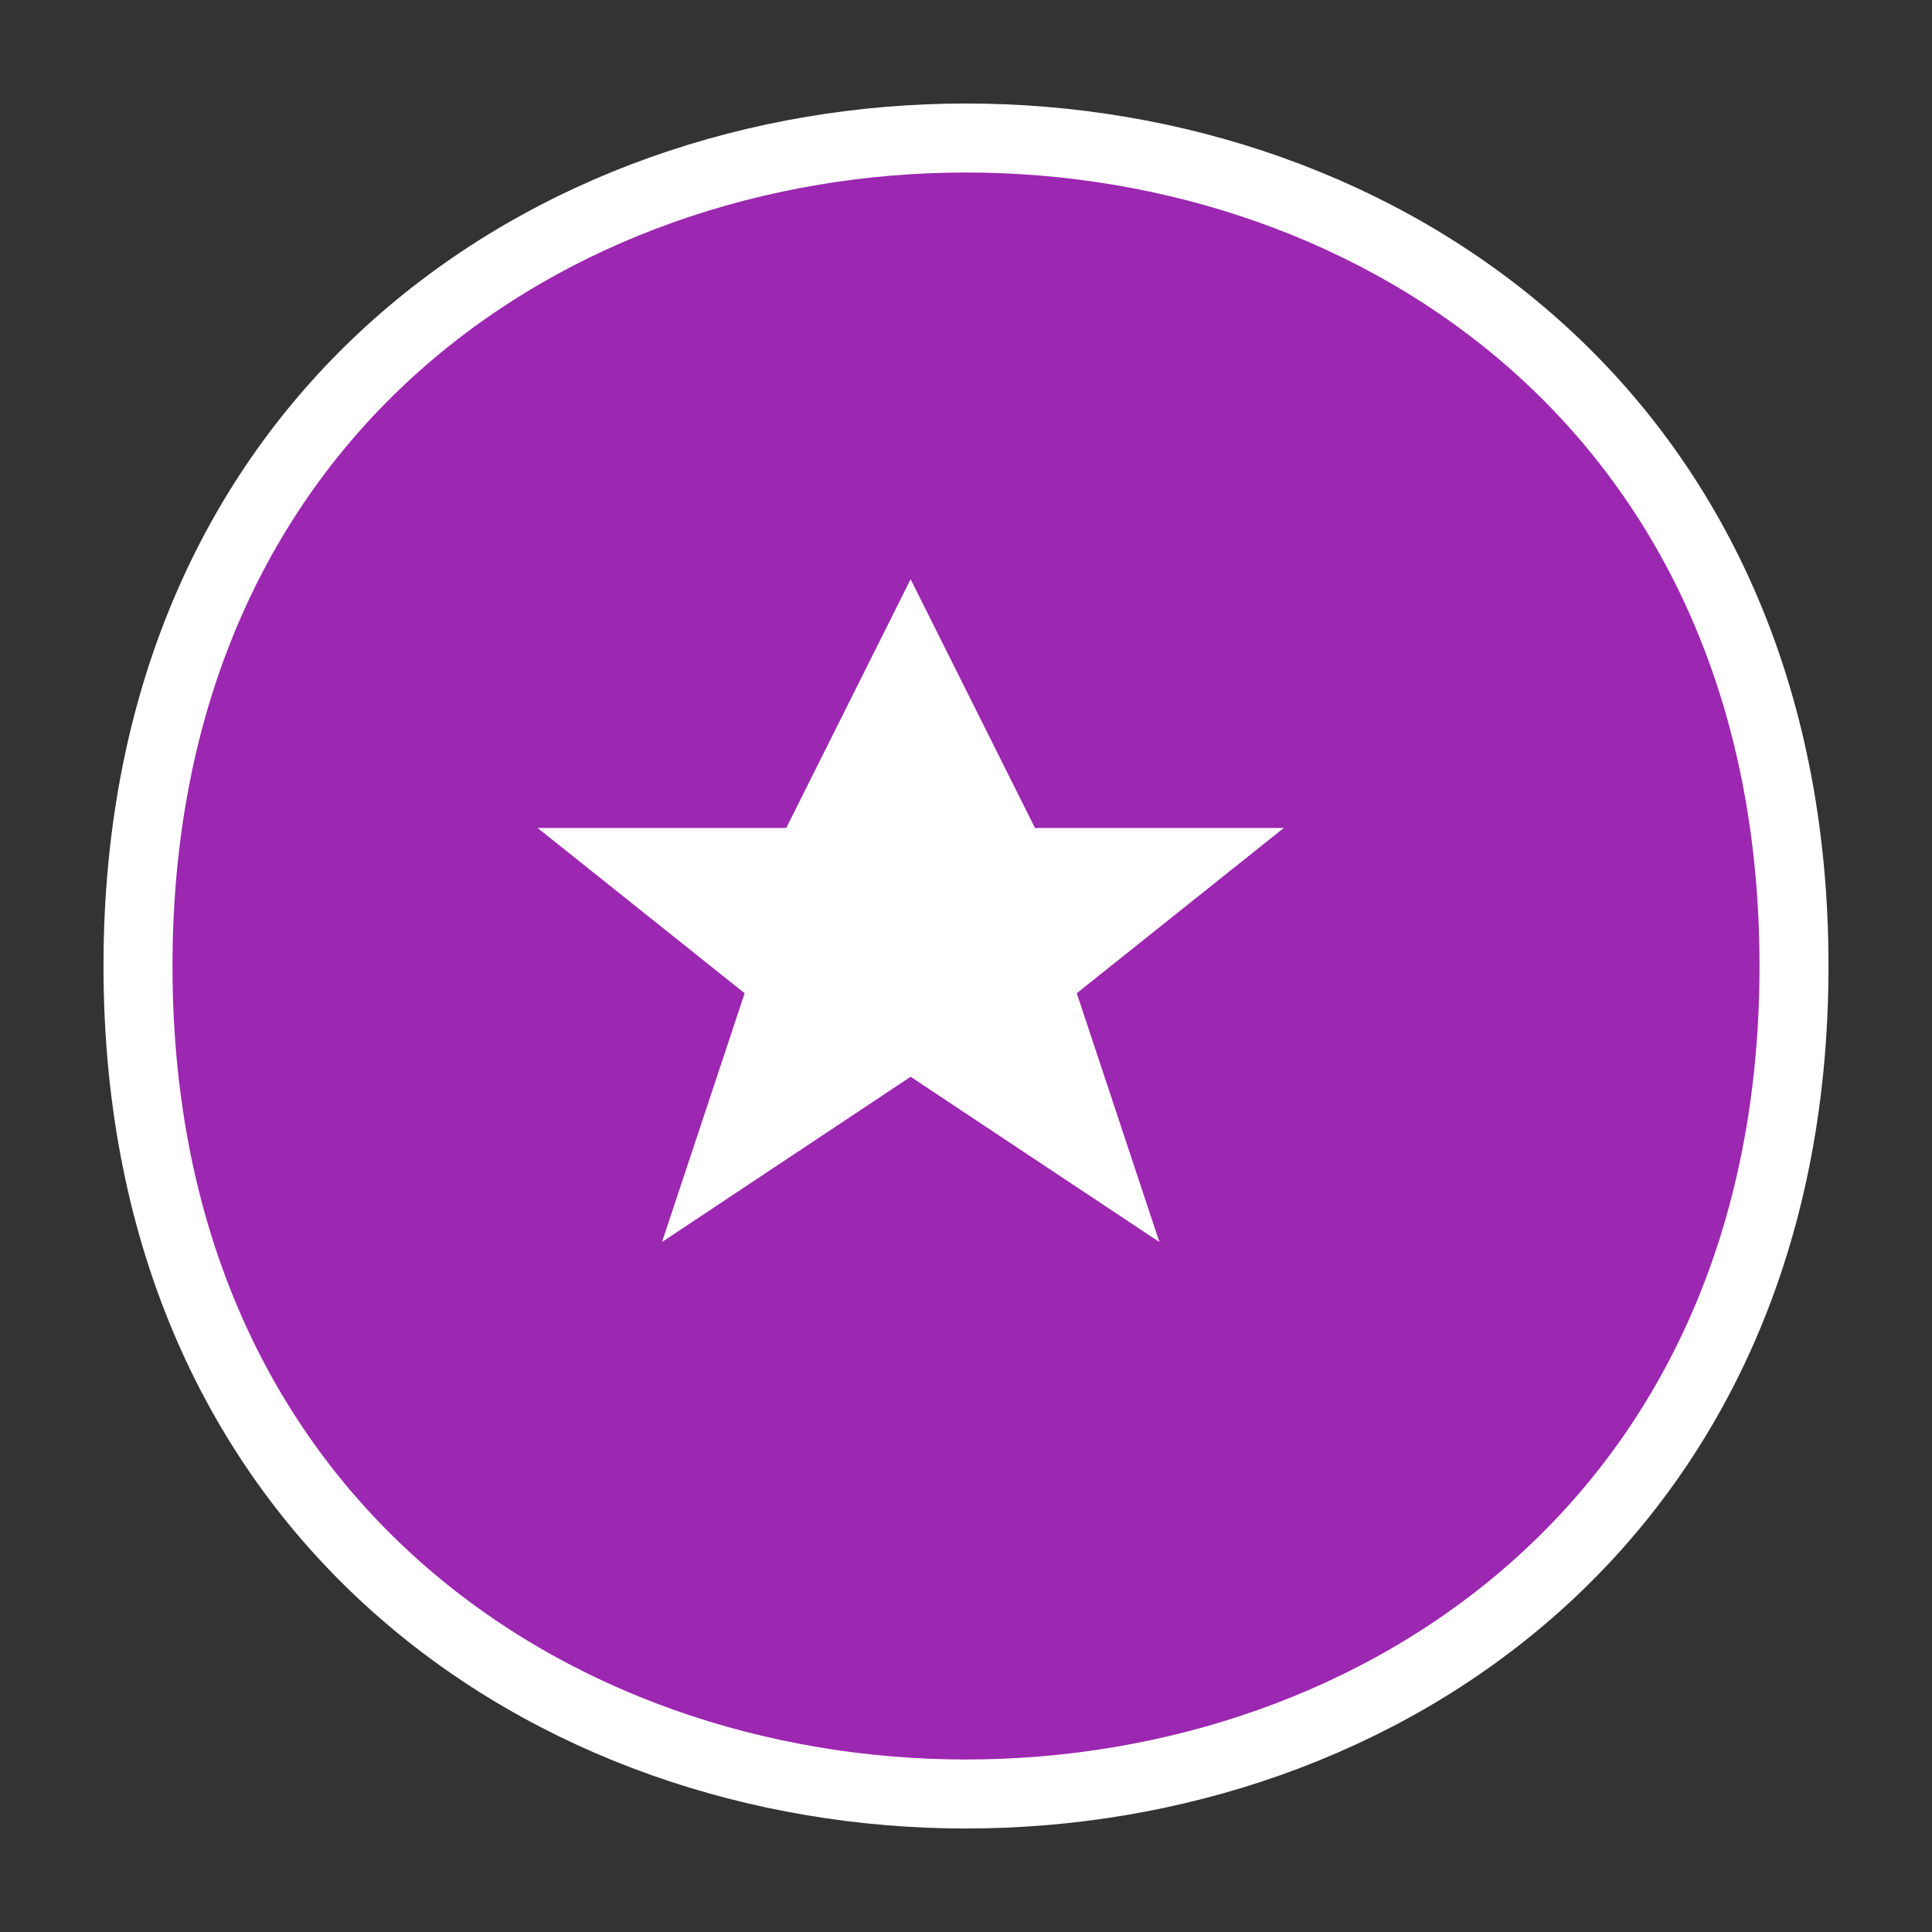
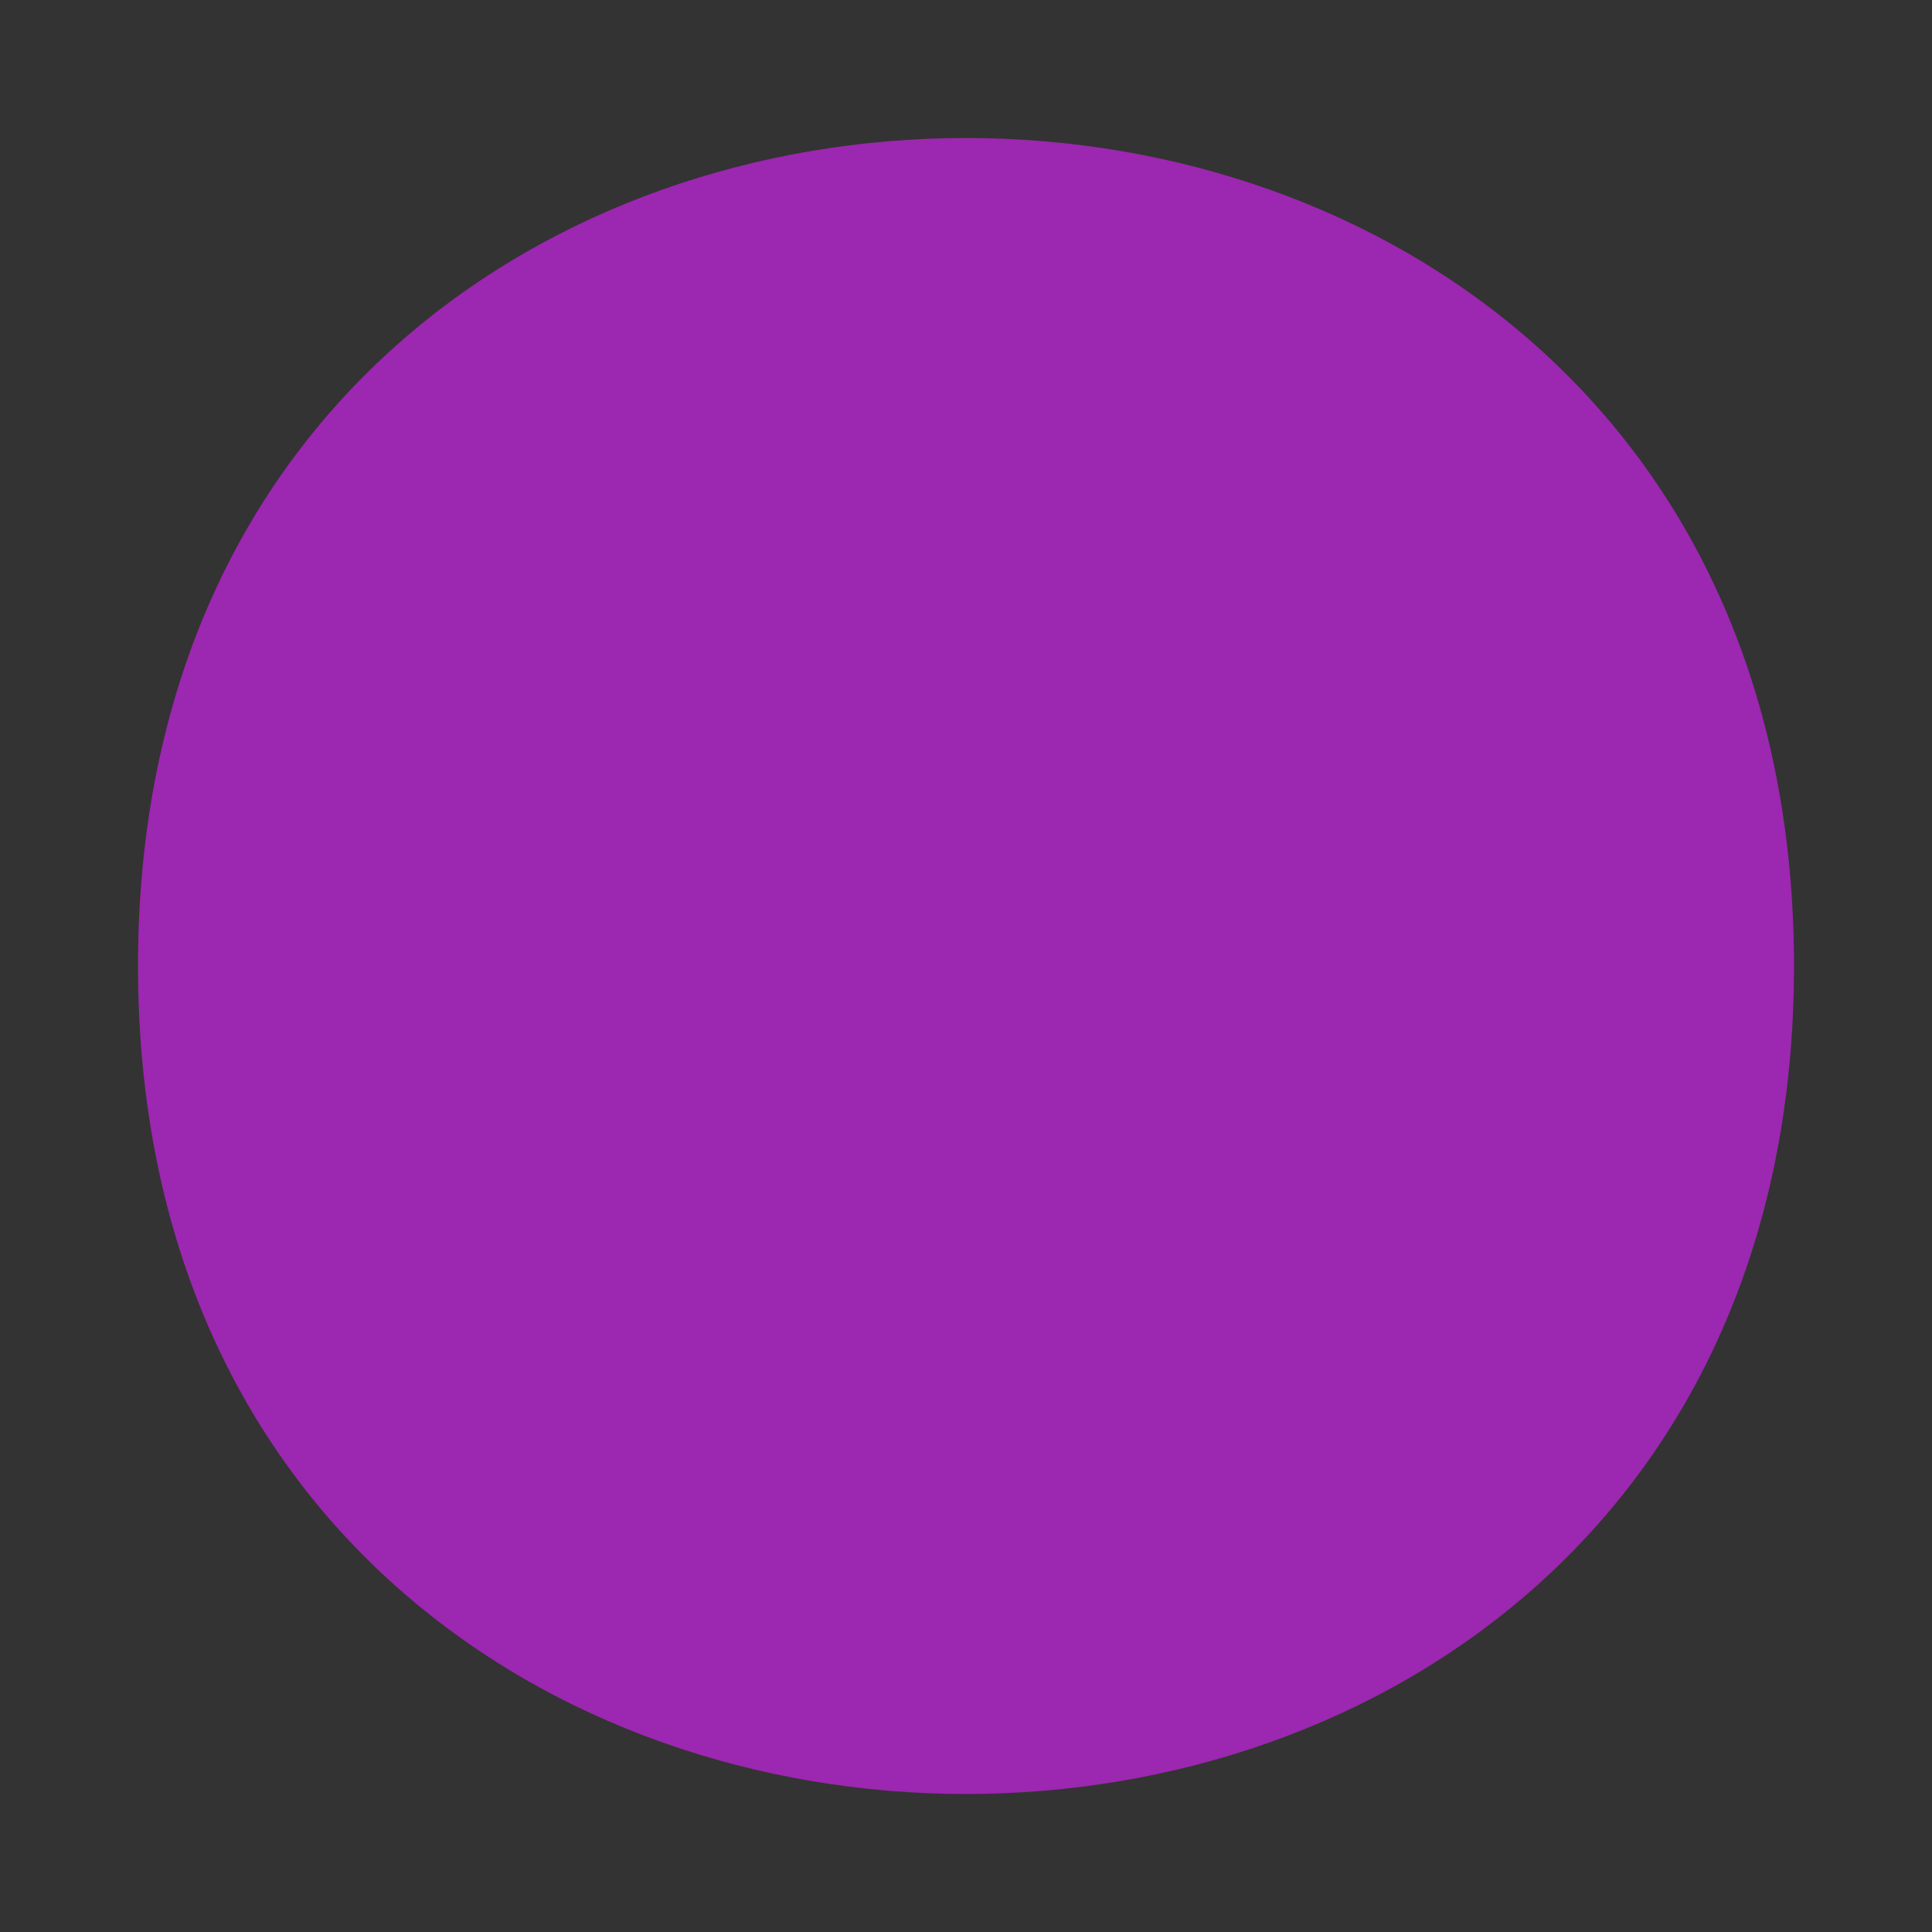
<svg xmlns="http://www.w3.org/2000/svg" width="10.5pt" height="10.5pt" viewBox="0 0 10.5 10.5" version="1.1">
  <rect x="0" y="0" width="10.5" height="10.5" fill="#333333" stroke="none" />
  <g id="surface66">
    <path style=" stroke:none;fill-rule:nonzero;fill:rgb(61.176%,15.294%,69.02%);fill-opacity:1;" d="M 9.75 5.25 C 9.75 11.25 0.75 11.25 0.75 5.25 C 0.75 -0.75 9.75 -0.75 9.75 5.25 " />
-     <path style="fill:none;stroke-width:0.5;stroke-linecap:butt;stroke-linejoin:miter;stroke:rgb(100%,100%,100%);stroke-opacity:1;stroke-miterlimit:4;" d="M 13 7 C 13 15 1 15 1 7 C 1 -1 13 -1 13 7 " transform="matrix(0.75,0,0,0.75,0,0)" />
-     <path style=" stroke:none;fill-rule:nonzero;fill:rgb(100%,100%,100%);fill-opacity:1;" d="M 4.949 3.148 L 5.625 4.5 L 6.977 4.5 L 5.852 5.398 L 6.301 6.75 L 4.949 5.852 L 3.598 6.75 L 4.047 5.398 L 2.922 4.5 L 4.273 4.5 Z M 4.949 3.148 " />
  </g>
</svg>